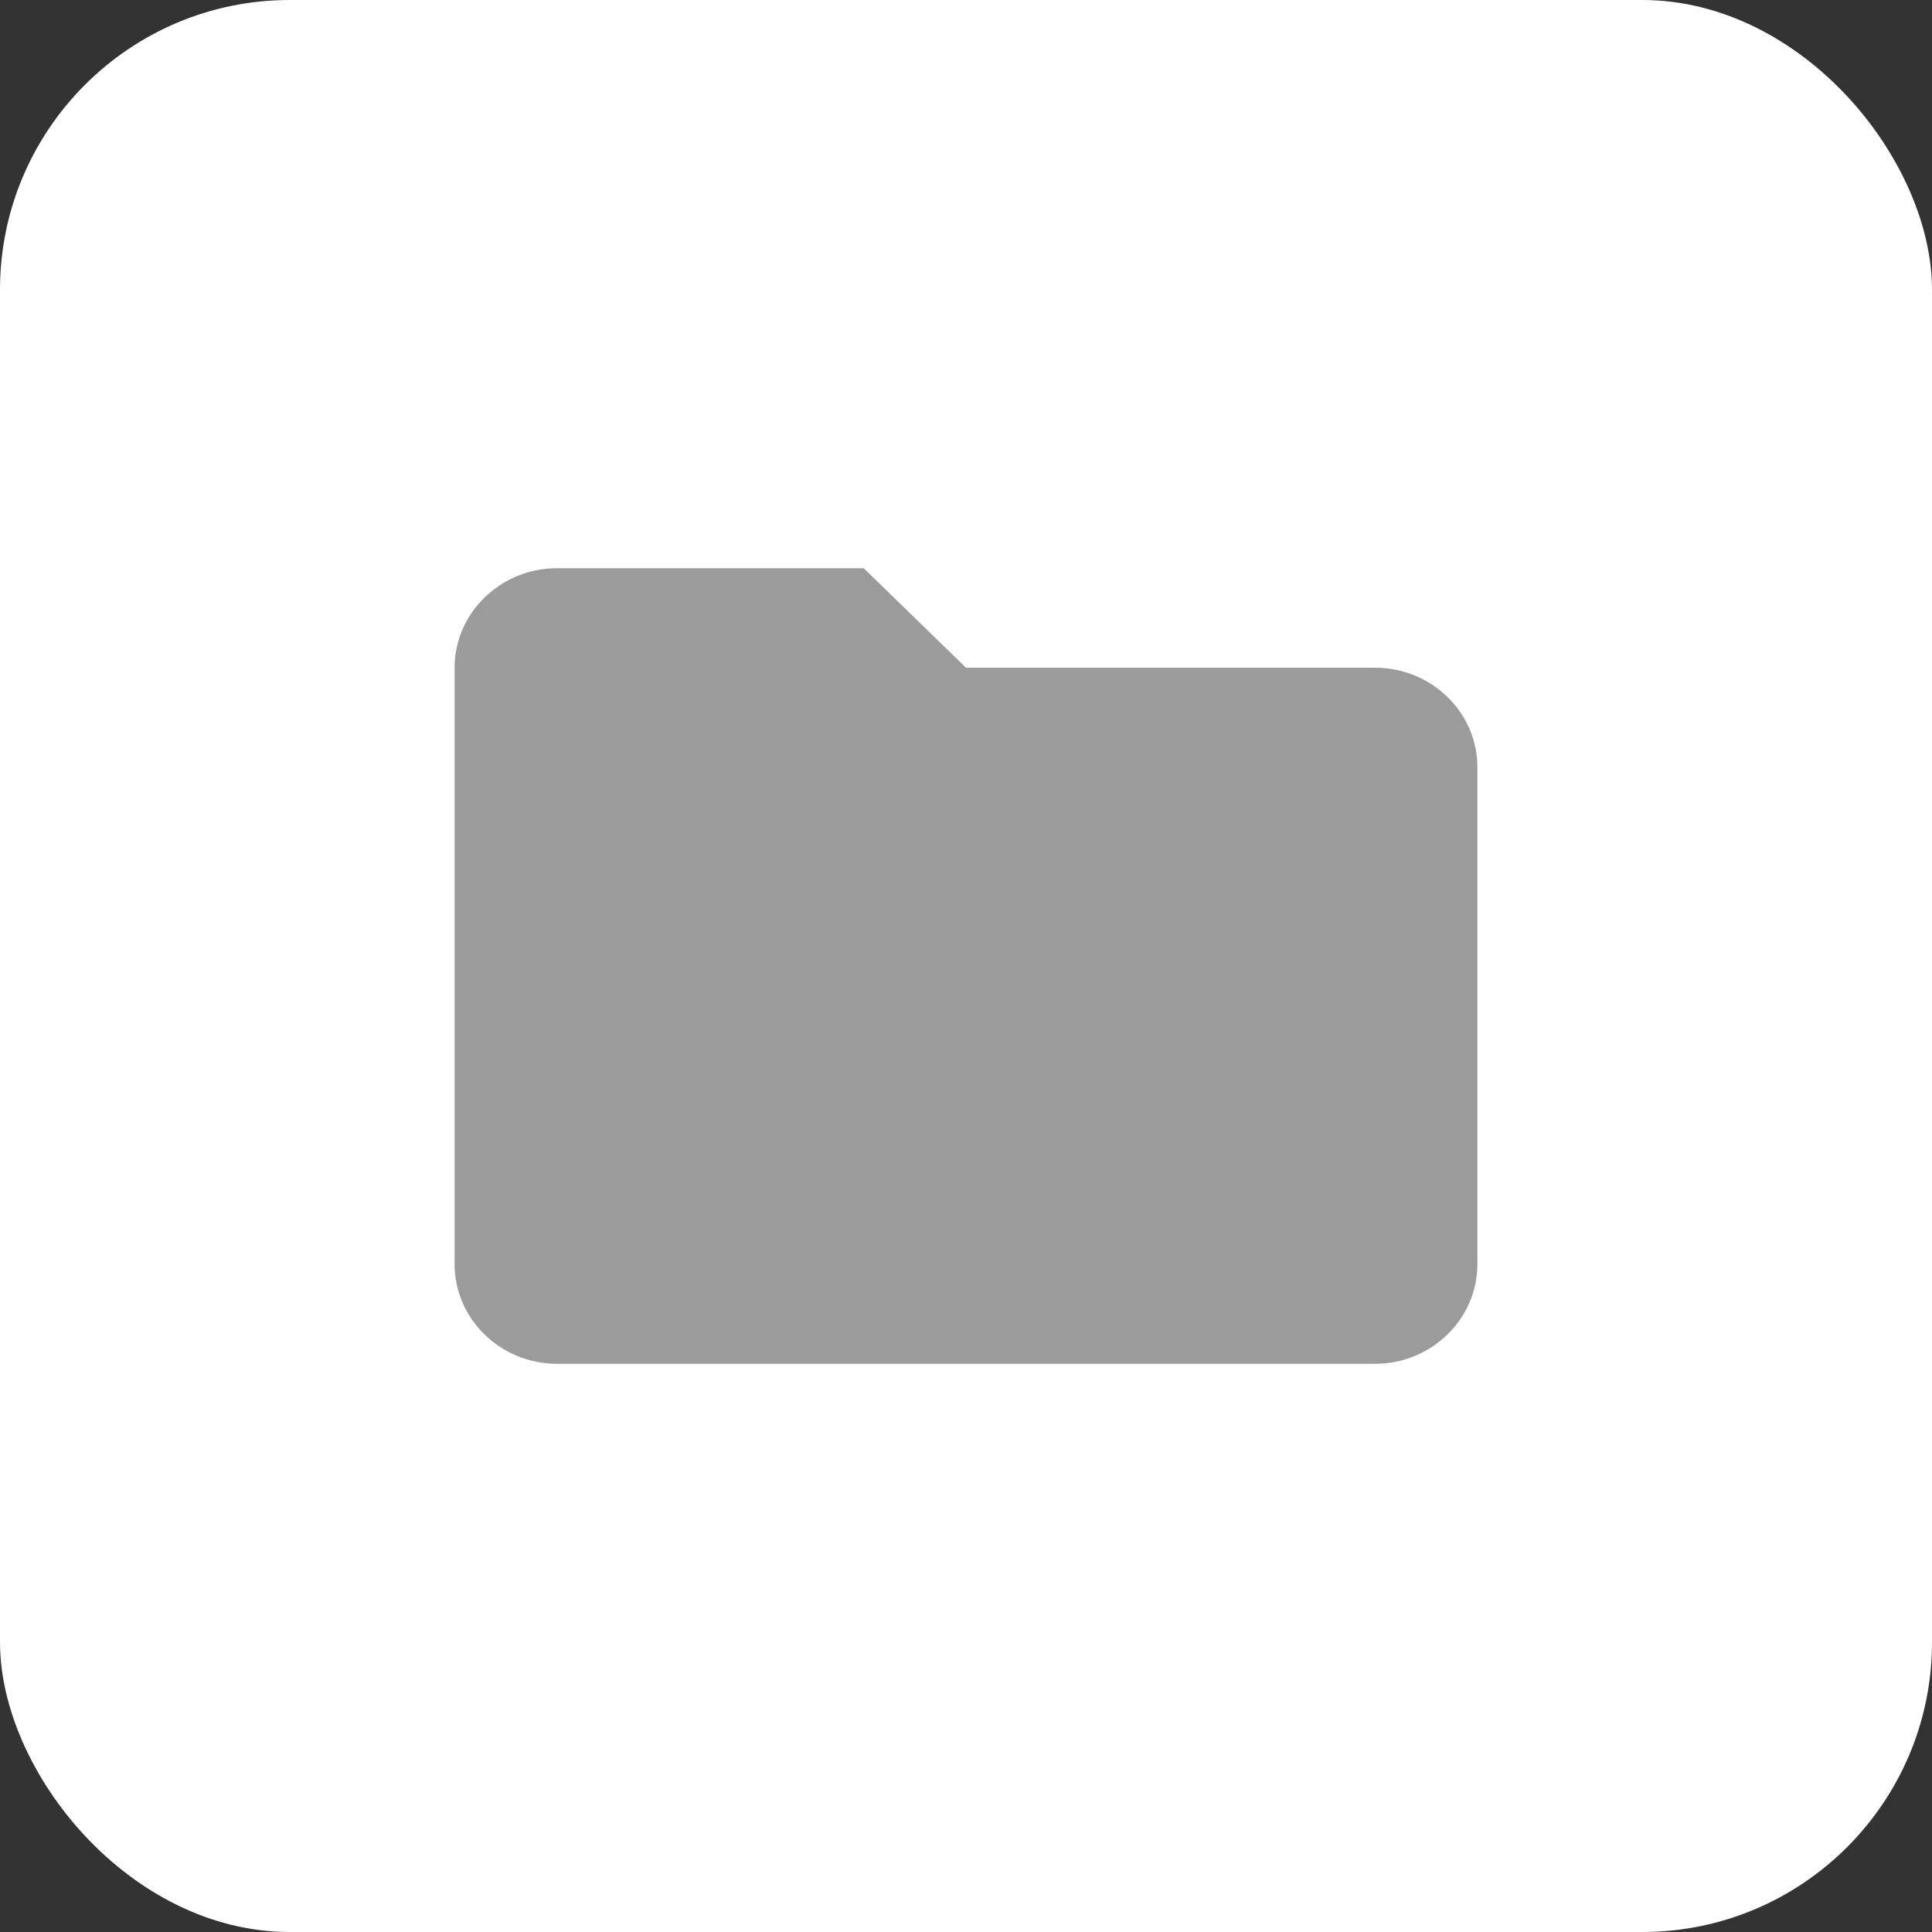
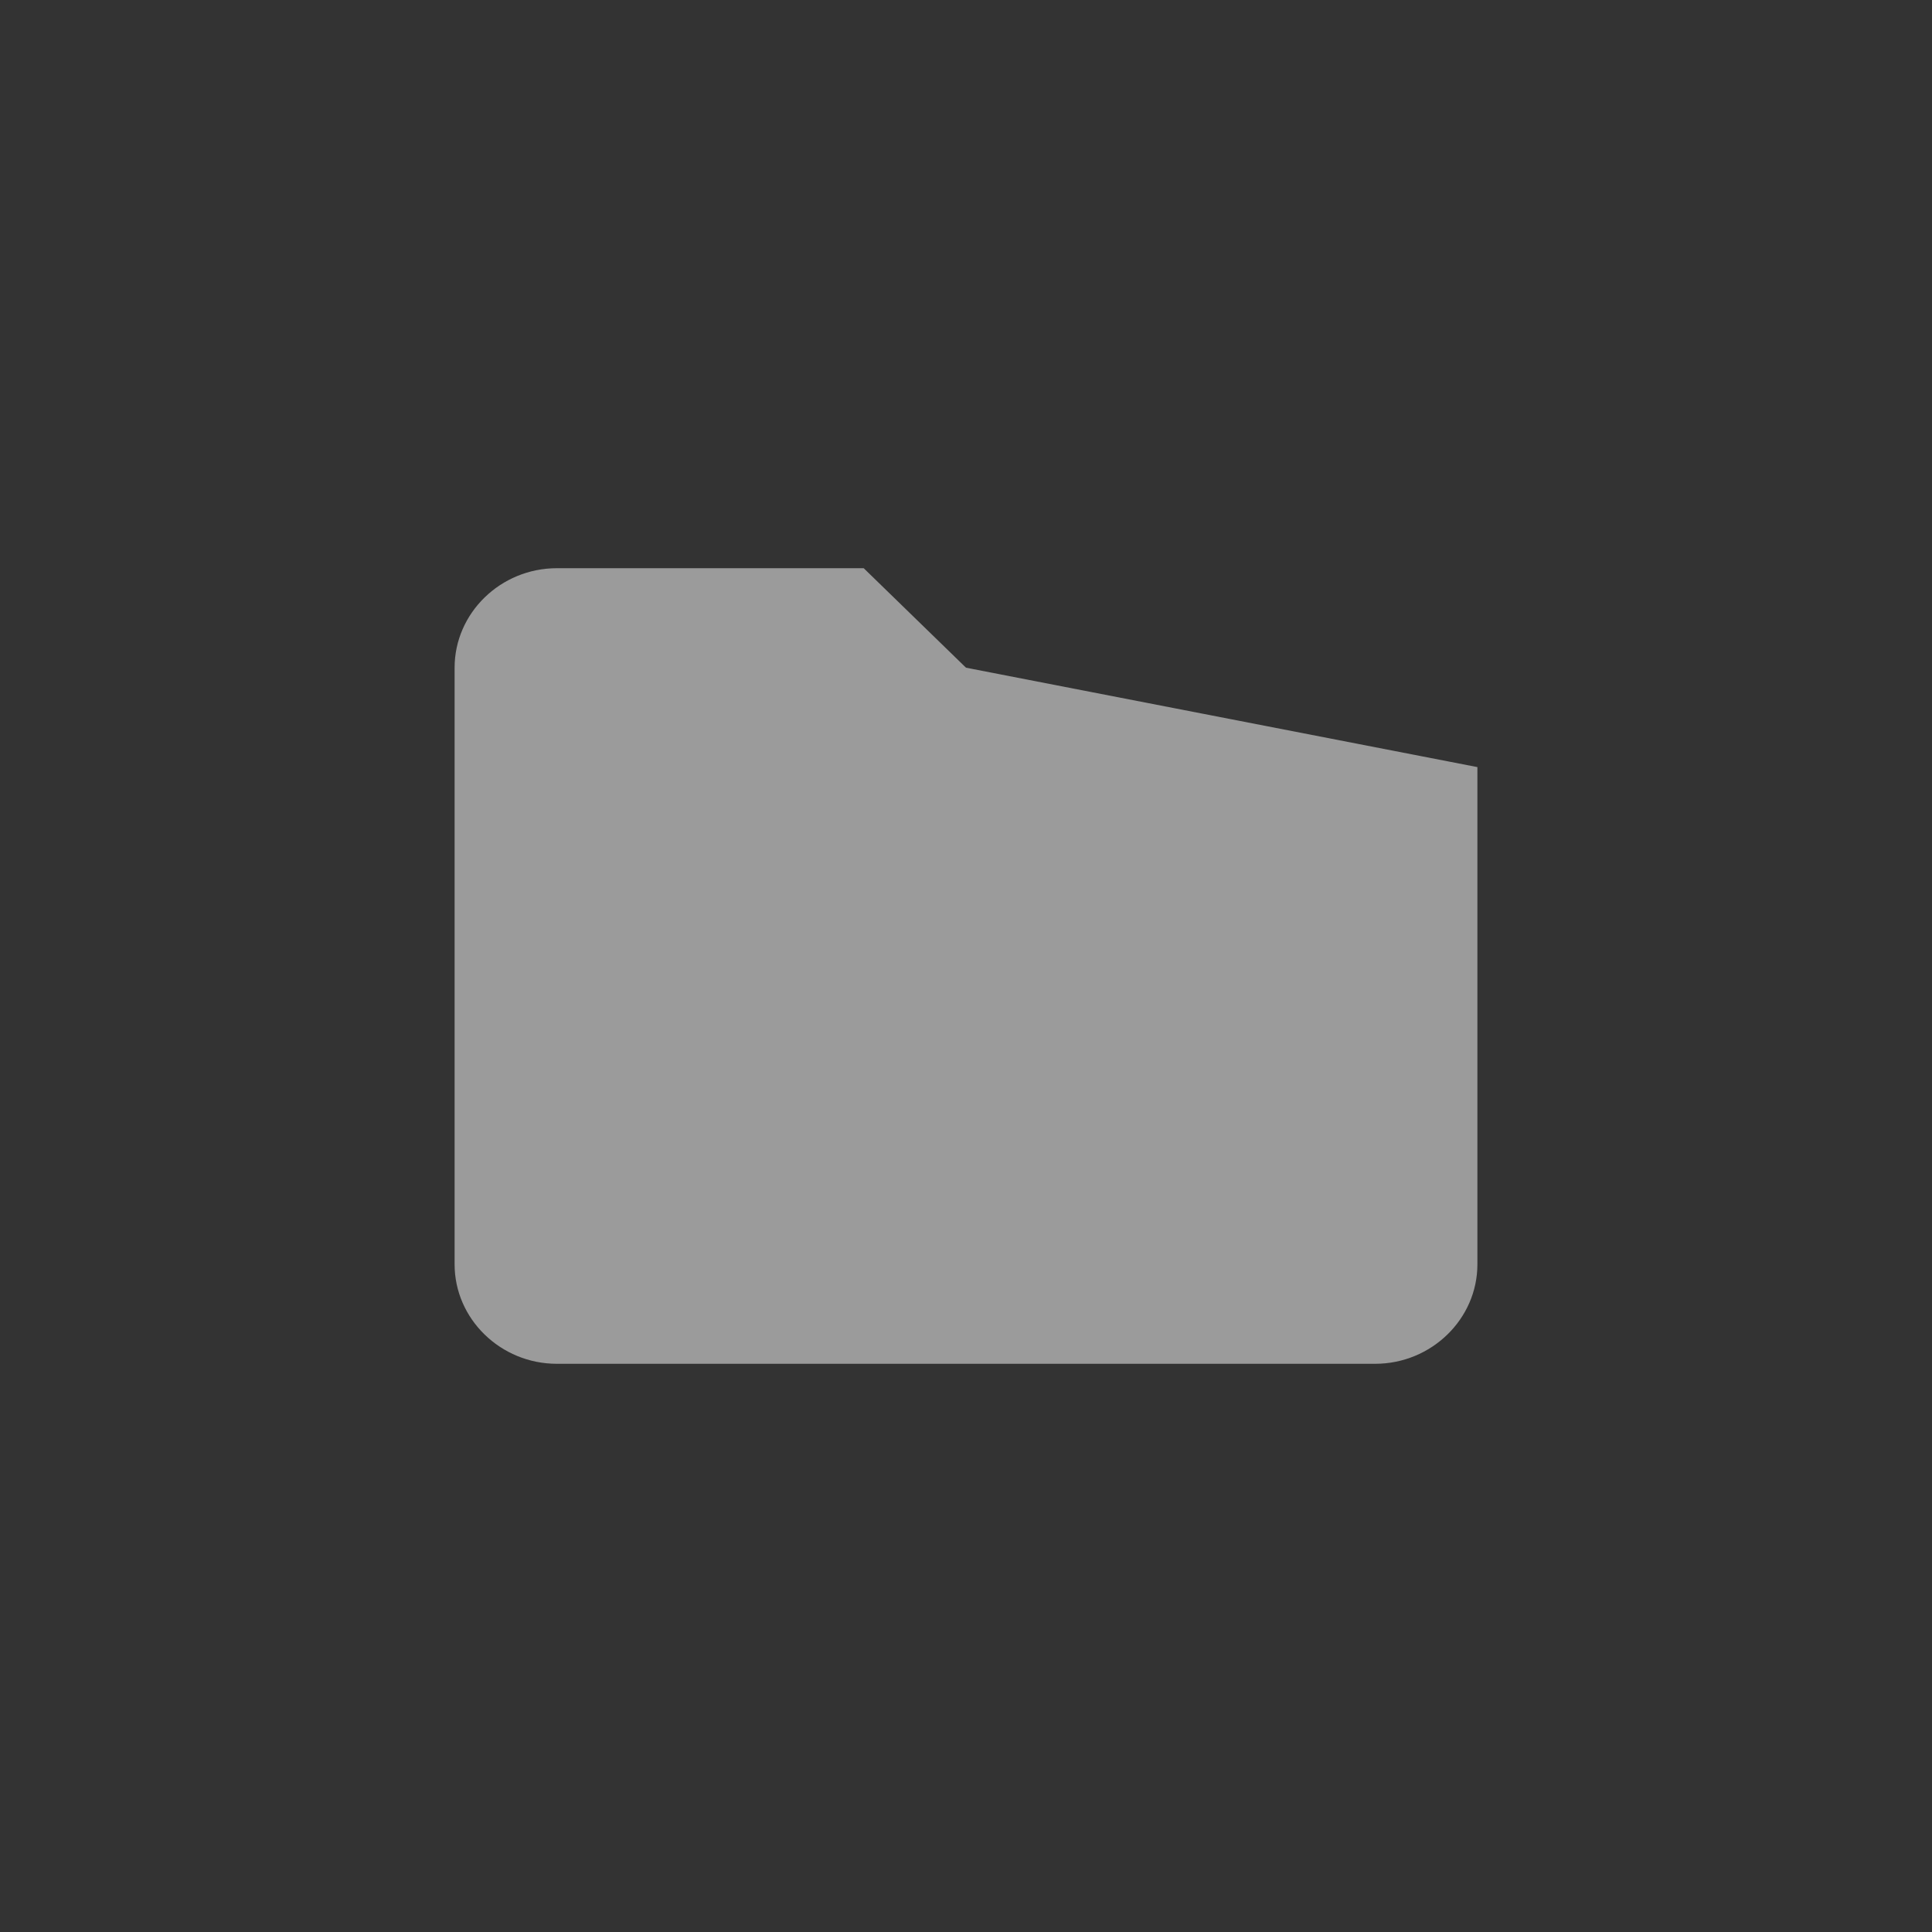
<svg xmlns="http://www.w3.org/2000/svg" width="20px" height="20px" viewBox="0 0 20 20" version="1.1">
  <rect x="0" y="0" width="20" height="20" fill="#333333" stroke="none" />
  <title>icon-folder-grey</title>
  <desc>Created with Sketch.</desc>
  <g id="Symbols" stroke="none" stroke-width="1" fill="none" fill-rule="evenodd">
    <g id="icon-/-action-/-folder-grey">
      <g>
-         <rect id="rectangle-12-copy" fill="#FFFFFF" x="0" y="0" width="20" height="20" rx="3" />
-         <path d="M8.941,5.882 L5.765,5.882 C5.182,5.882 4.706,6.346 4.706,6.912 L4.706,13.088 C4.706,13.654 5.182,14.118 5.765,14.118 L14.235,14.118 C14.818,14.118 15.294,13.654 15.294,13.088 L15.294,7.941 C15.294,7.375 14.818,6.912 14.235,6.912 L10,6.912 L8.941,5.882 Z" id="Path" fill="#9B9B9B" />
+         <path d="M8.941,5.882 L5.765,5.882 C5.182,5.882 4.706,6.346 4.706,6.912 L4.706,13.088 C4.706,13.654 5.182,14.118 5.765,14.118 L14.235,14.118 C14.818,14.118 15.294,13.654 15.294,13.088 L15.294,7.941 L10,6.912 L8.941,5.882 Z" id="Path" fill="#9B9B9B" />
        <g id="folder-symbol" transform="translate(4.706, 5.882)">
          <g id="Path-2" />
        </g>
      </g>
    </g>
  </g>
</svg>